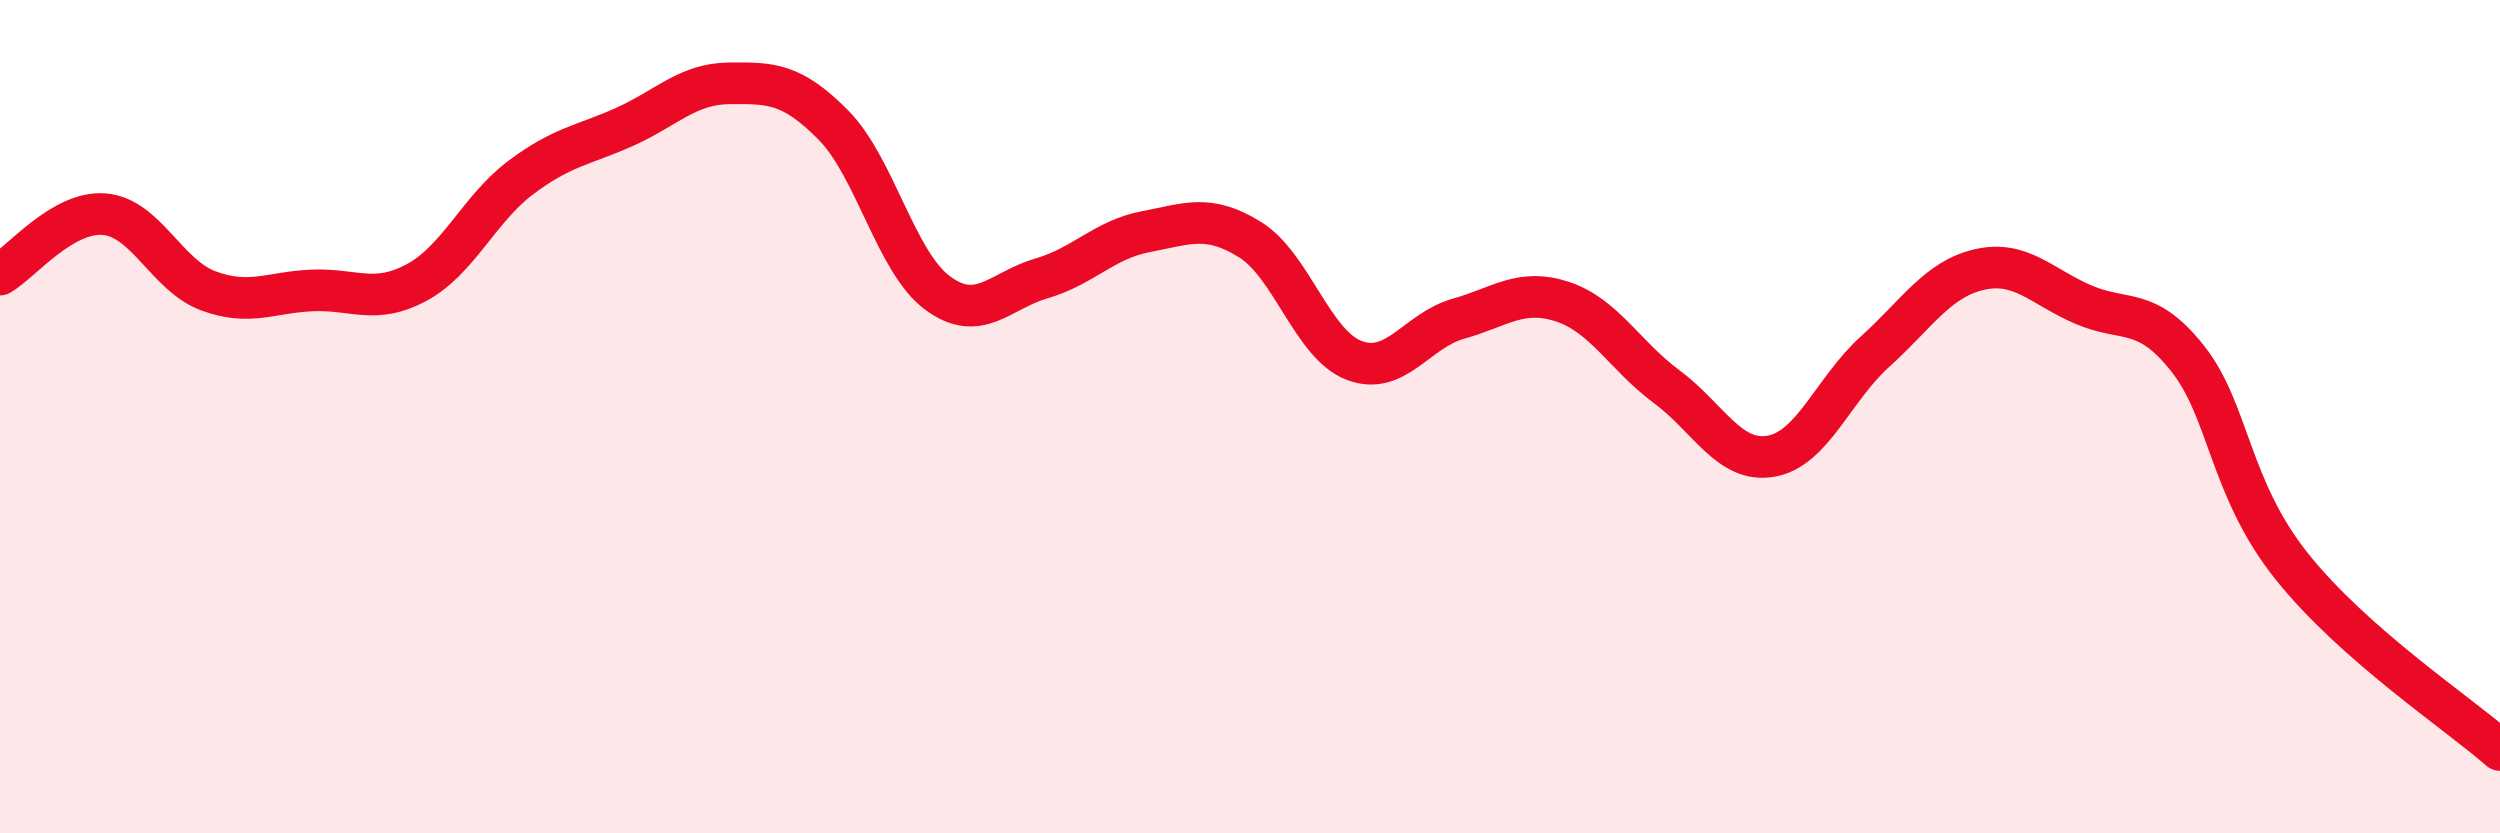
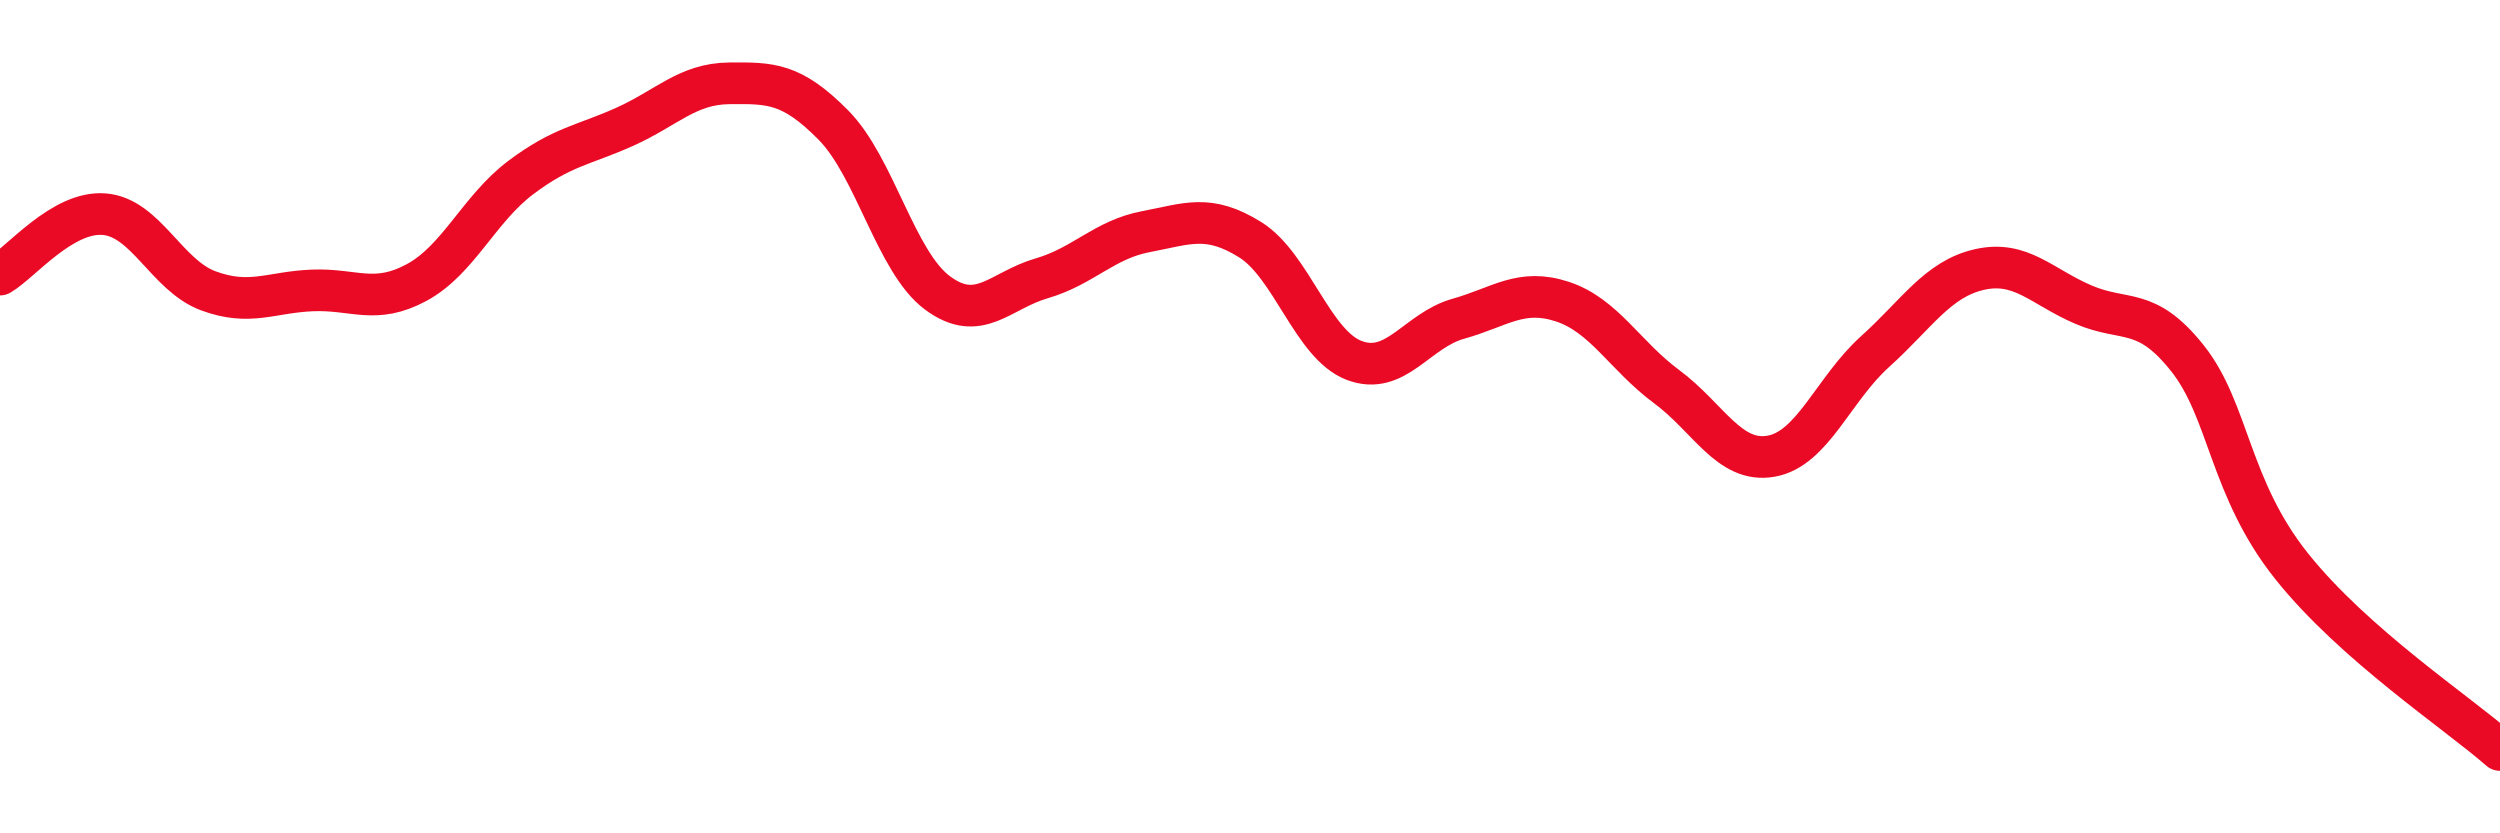
<svg xmlns="http://www.w3.org/2000/svg" width="60" height="20" viewBox="0 0 60 20">
-   <path d="M 0,6.59 C 0.5,6.3 1.5,5.06 2.5,5.14 C 3.5,5.22 4,6.61 5,6.98 C 6,7.35 6.5,7.01 7.5,6.97 C 8.5,6.93 9,7.32 10,6.78 C 11,6.24 11.5,5.01 12.5,4.26 C 13.5,3.51 14,3.49 15,3.04 C 16,2.59 16.5,2.01 17.5,2 C 18.5,1.99 19,1.99 20,3 C 21,4.01 21.5,6.29 22.5,7.03 C 23.5,7.77 24,6.97 25,6.68 C 26,6.39 26.5,5.75 27.5,5.56 C 28.5,5.37 29,5.13 30,5.75 C 31,6.37 31.5,8.27 32.5,8.65 C 33.5,9.03 34,7.93 35,7.65 C 36,7.37 36.5,6.91 37.5,7.24 C 38.5,7.57 39,8.54 40,9.28 C 41,10.02 41.5,11.12 42.5,10.95 C 43.5,10.78 44,9.34 45,8.44 C 46,7.54 46.5,6.7 47.5,6.47 C 48.5,6.24 49,6.88 50,7.31 C 51,7.74 51.5,7.34 52.5,8.6 C 53.5,9.86 53.5,11.71 55,13.59 C 56.5,15.47 59,17.12 60,18L60 20L0 20Z" fill="#EB0A25" opacity="0.1" stroke-linecap="round" stroke-linejoin="round" />
  <path d="M 0,6.59 C 0.5,6.3 1.5,5.06 2.5,5.14 C 3.5,5.22 4,6.61 5,6.98 C 6,7.35 6.5,7.01 7.5,6.97 C 8.5,6.93 9,7.32 10,6.78 C 11,6.24 11.5,5.01 12.5,4.26 C 13.5,3.51 14,3.49 15,3.04 C 16,2.59 16.5,2.01 17.5,2 C 18.5,1.99 19,1.99 20,3 C 21,4.01 21.5,6.29 22.5,7.03 C 23.5,7.77 24,6.97 25,6.68 C 26,6.39 26.5,5.75 27.5,5.56 C 28.5,5.37 29,5.13 30,5.75 C 31,6.37 31.5,8.27 32.5,8.65 C 33.5,9.03 34,7.93 35,7.65 C 36,7.37 36.5,6.91 37.5,7.24 C 38.5,7.57 39,8.54 40,9.28 C 41,10.02 41.5,11.12 42.5,10.95 C 43.5,10.78 44,9.34 45,8.44 C 46,7.54 46.5,6.7 47.5,6.47 C 48.5,6.24 49,6.88 50,7.31 C 51,7.74 51.5,7.34 52.5,8.6 C 53.5,9.86 53.5,11.71 55,13.59 C 56.5,15.47 59,17.12 60,18" stroke="#EB0A25" stroke-width="1" fill="none" stroke-linecap="round" stroke-linejoin="round" />
</svg>